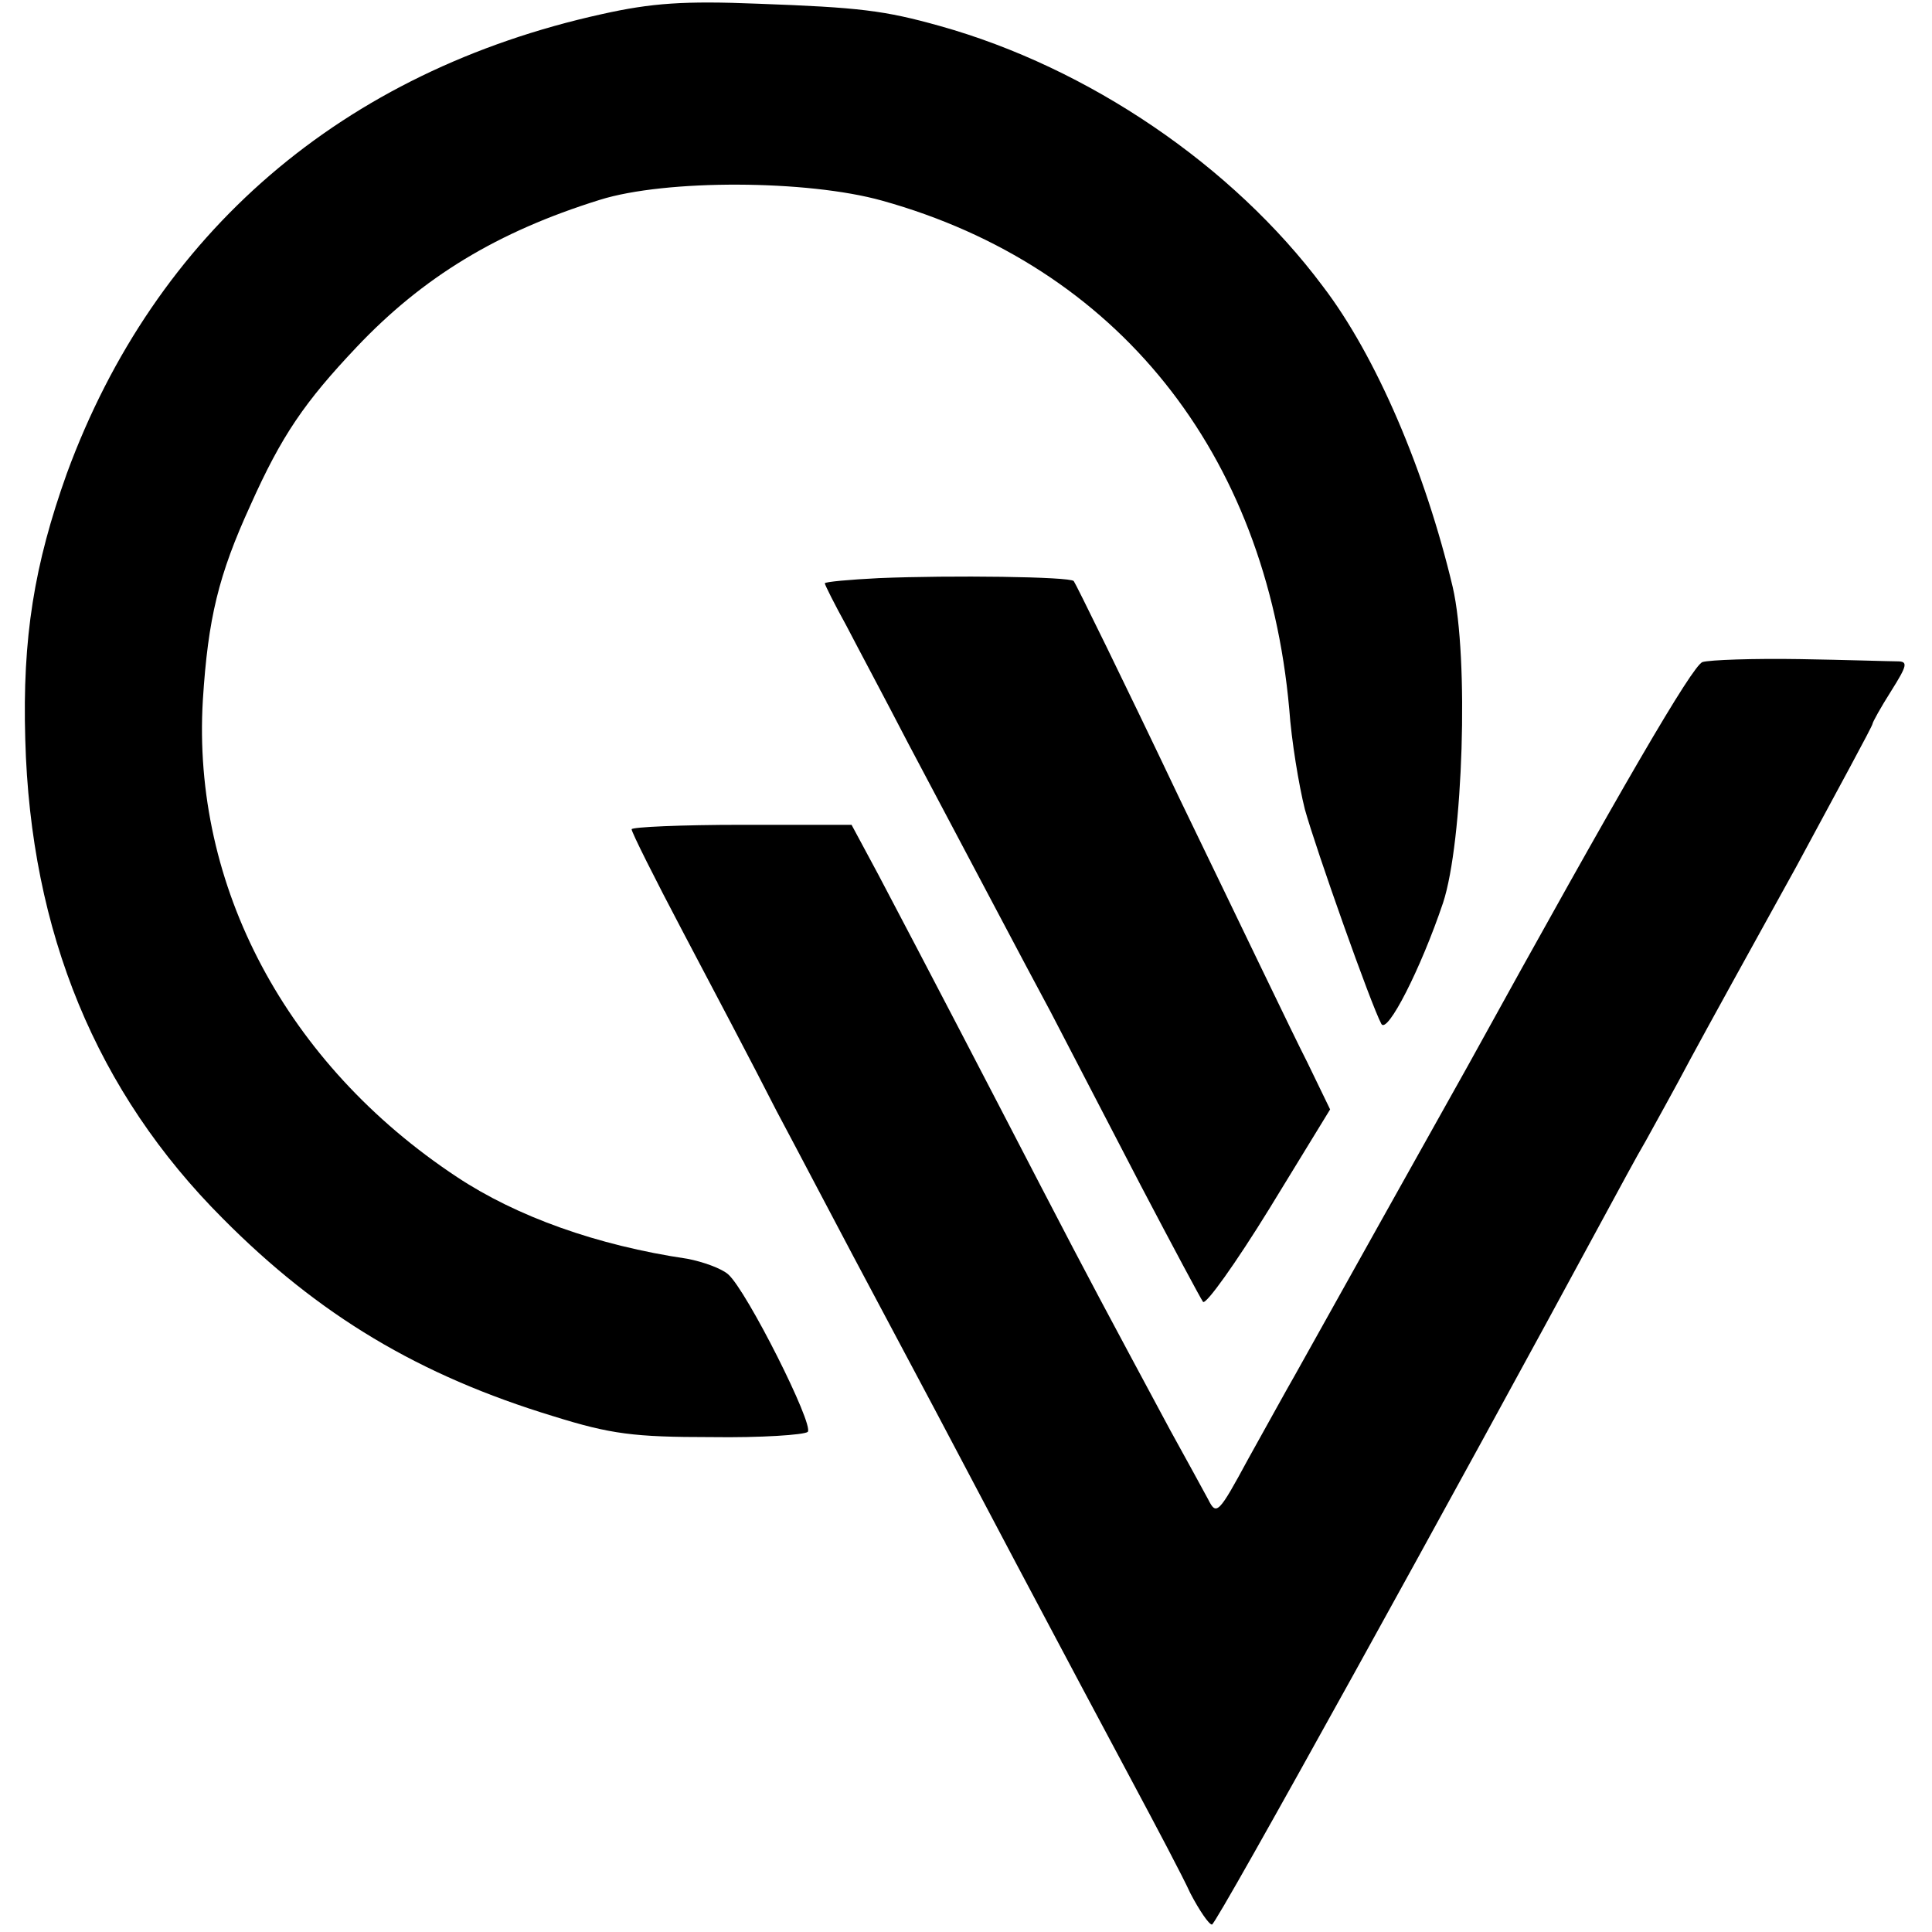
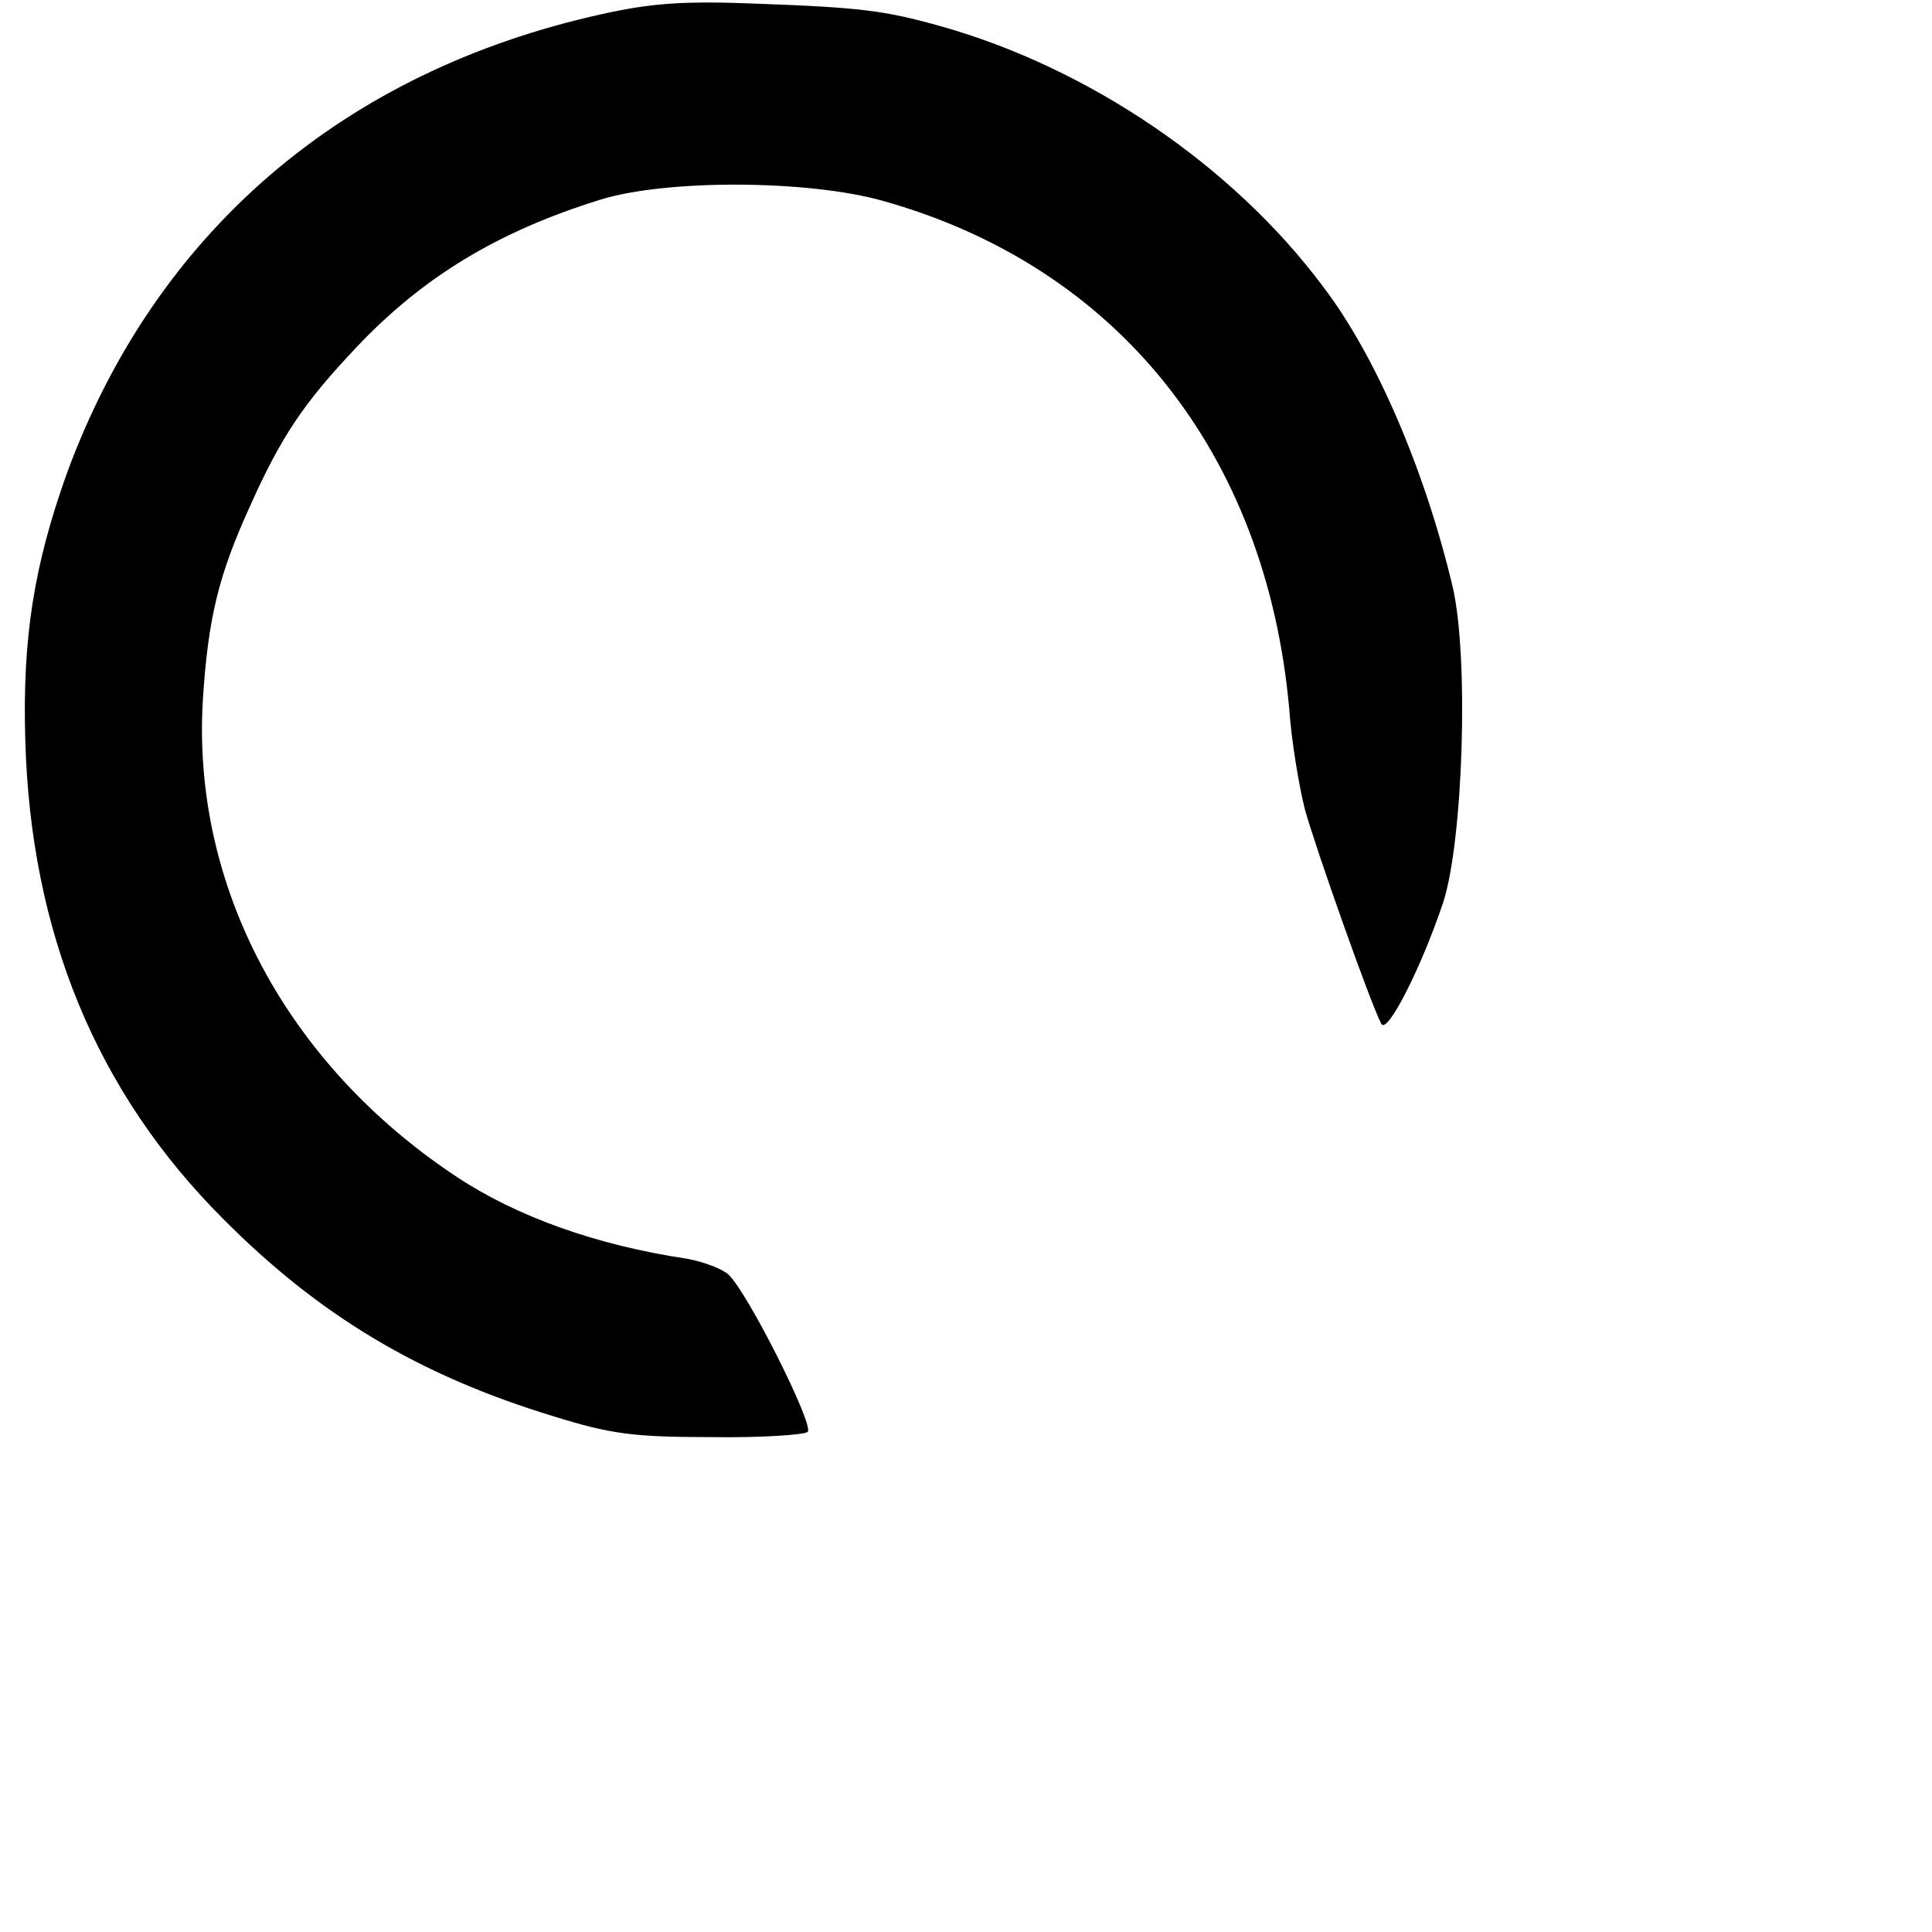
<svg xmlns="http://www.w3.org/2000/svg" version="1" width="346.667" height="346.667" viewBox="0 0 260 260">
  <path d="M81 1.9C46.1 9.6 20.9 31.3 9 63.7 4.6 76 3 85.8 3.4 99.5 4.1 125.5 13 147 30 164c12.9 13 26.4 21.1 44.5 26.6 7.7 2.4 10.8 2.8 21.2 2.8 6.7.1 12.5-.3 13-.7.9-.9-8.2-19-10.7-21.2-.9-.8-3.4-1.7-5.5-2.1-12.2-1.8-23-5.7-31-11-23-15.2-35.7-39.2-34.2-64.2.7-11 2.1-16.8 6.4-26.2C37.9 58.6 41 54.1 48 46.7c8.9-9.4 18.9-15.5 32.7-19.8 8.9-2.8 28-2.7 38 .1 31.6 8.8 51.7 33.9 54.8 68.4.3 4.3 1.3 10.3 2.1 13.5 1.5 5.4 8.9 26.3 10.3 28.9.8 1.4 5.3-7.4 8.3-16.3 2.7-8.2 3.5-33 1.3-42.5-3.7-15.6-10.3-31.1-17.5-40.5-12.1-16.2-31.5-29.4-51.5-35C119 1.4 115.7 1 102 .5 92.1.1 87.7.4 81 1.9z" />
-   <path d="M118.3 77.8c-4 .2-7.3.5-7.3.7 0 .2 1.3 2.8 2.9 5.7 1.5 2.9 5.3 10 8.3 15.8 11.3 21.3 14.9 28.2 19.2 36.2 2.4 4.6 7.8 15 12.1 23.3 4.3 8.2 8.1 15.3 8.4 15.7.4.4 4.4-5.2 8.9-12.5l8.2-13.4-3.1-6.4c-1.8-3.5-9.4-19.4-17.1-35.3-7.6-16-14.1-29.2-14.3-29.4-.5-.6-16.5-.8-26.2-.4z" />
-   <path d="M229.1 89.1c-1.4.6-10.6 16.3-31.6 54.4-3.1 5.5-20.8 37.2-23.2 41.5-1.1 1.9-3.9 7-6.3 11.3-4 7.4-4.3 7.7-5.4 5.5-.7-1.3-3-5.5-5.1-9.3-8.8-16.4-10.6-19.7-17.5-33-7.2-13.9-15-28.9-21.8-41.8l-3.6-6.7H99.8c-8.1 0-14.8.3-14.8.6 0 .4 3.1 6.6 6.9 13.8 3.8 7.2 9.5 18 12.6 24.1 3.2 6 7.8 14.8 10.3 19.5 9.7 18.2 12.3 23.1 22 41.5 5.5 10.4 12.6 23.7 15.7 29.5 3.1 5.8 6.6 12.4 7.7 14.8 1.2 2.3 2.5 4.2 2.9 4.2.6 0 32.9-58.5 52.9-95.5 1.8-3.3 4.2-7.8 5.5-10 1.2-2.2 4-7.2 6-11 2.1-3.9 8.5-15.5 14.2-25.8 5.6-10.4 10.3-19 10.3-19.3 0-.2 1.1-2.2 2.5-4.4 2.2-3.5 2.3-4 .8-4-1 0-6.9-.2-13.1-.3-6.2-.1-12.1.1-13.1.4z" />
</svg>